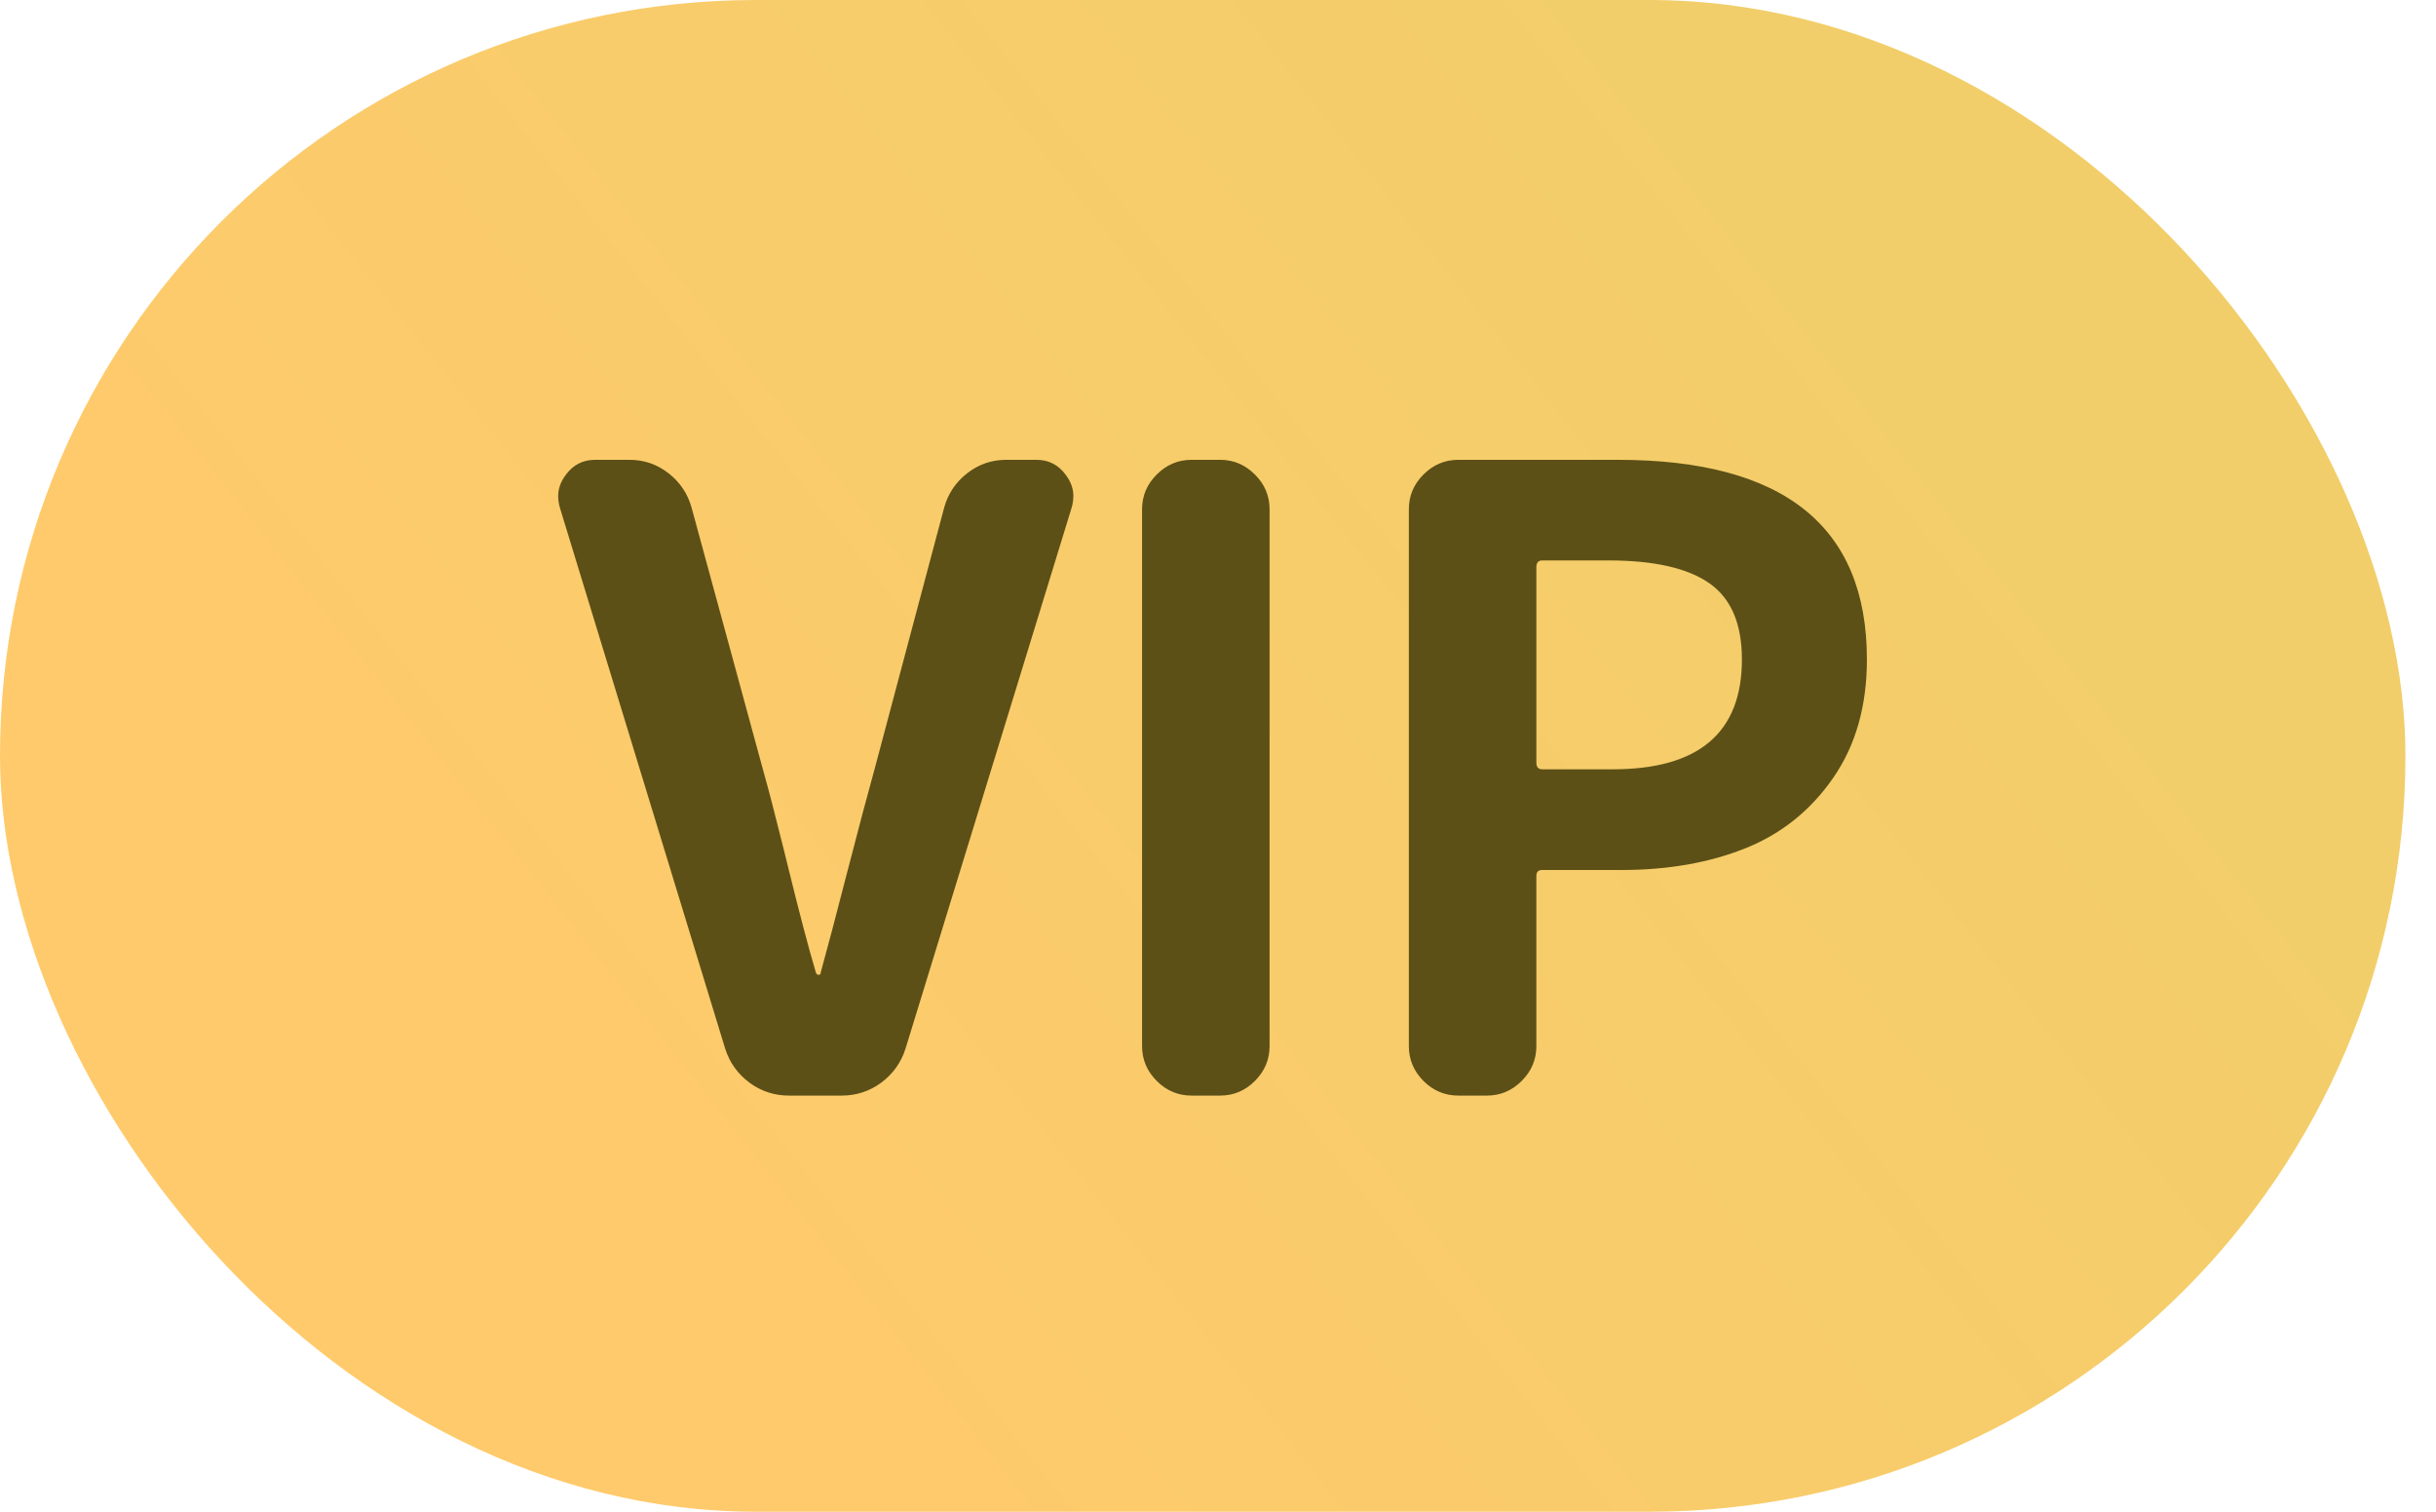
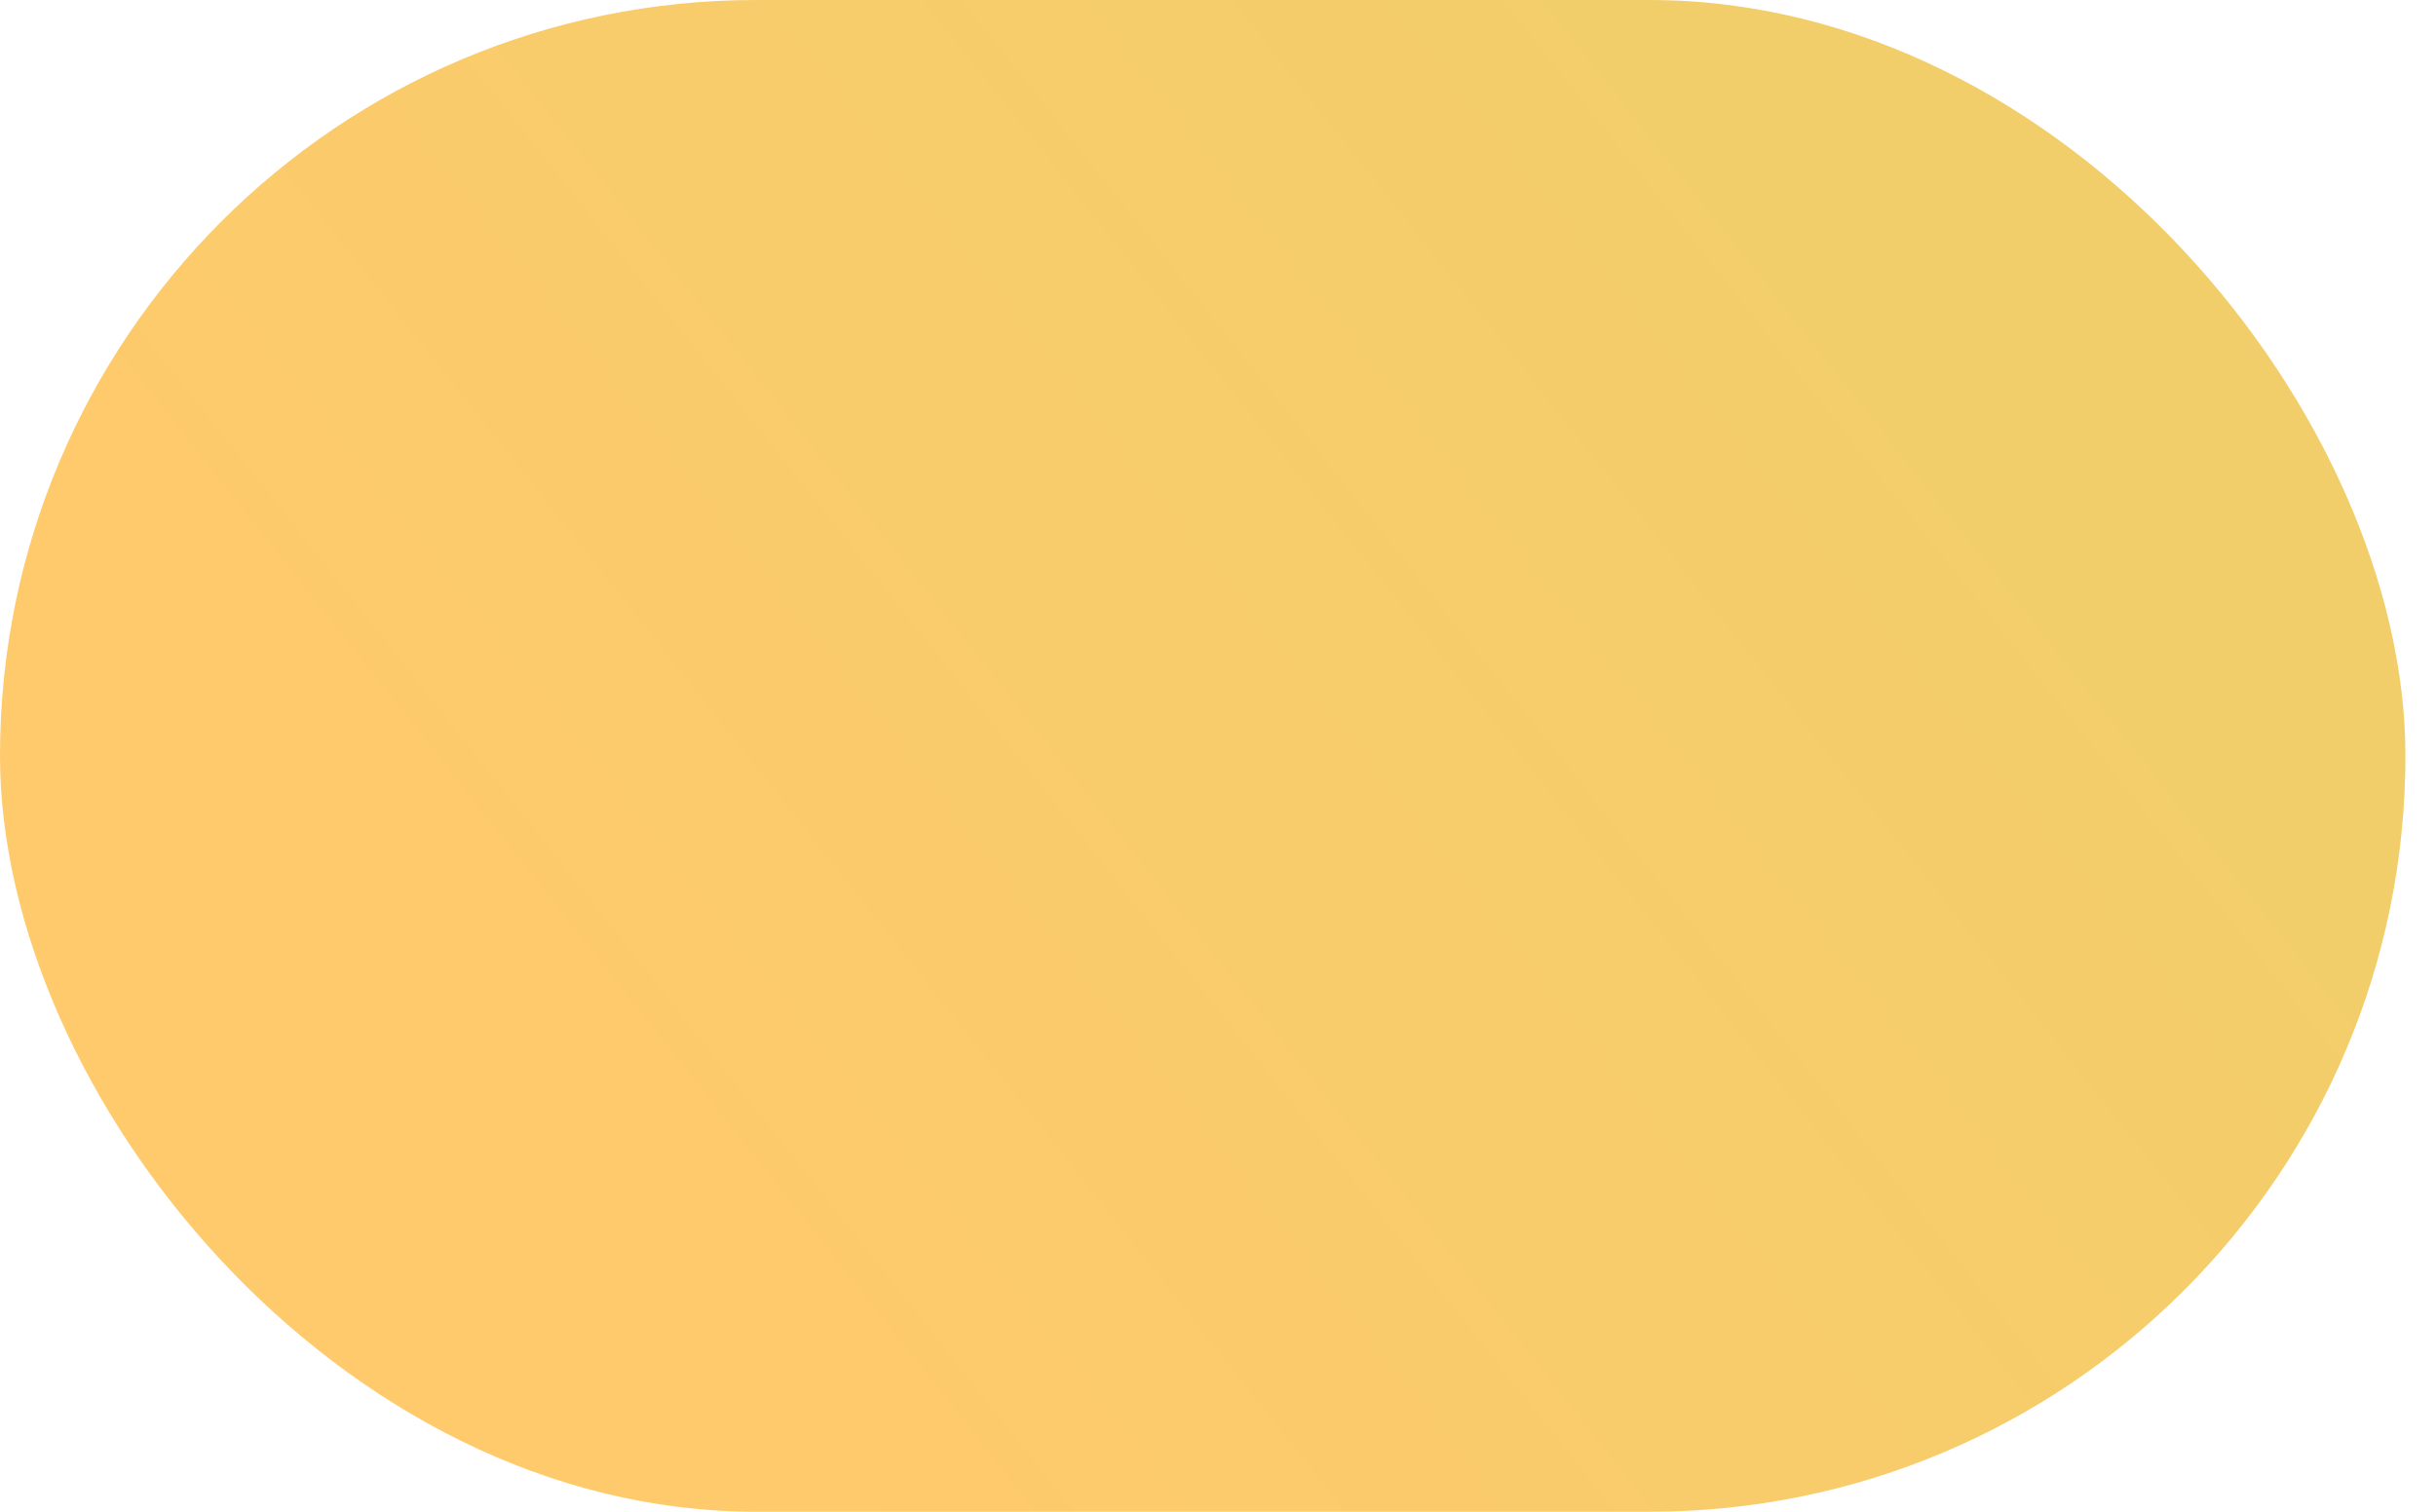
<svg xmlns="http://www.w3.org/2000/svg" width="29px" height="18px" viewBox="0 0 29 18" version="1.1">
  <title>Rectangle</title>
  <desc>Created with Sketch.</desc>
  <defs>
    <linearGradient x1="89.358%" y1="30.245%" x2="16.609%" y2="67.221%" id="linearGradient-1">
      <stop stop-color="#F1CE6A" offset="0%" />
      <stop stop-color="#FFCA6B" offset="100%" />
    </linearGradient>
  </defs>
  <g id="Symbols" stroke="none" stroke-width="1" fill="none" fill-rule="evenodd">
    <g id="ic_vip">
      <rect id="Rectangle" fill="url(#linearGradient-1)" x="-5.32907052e-15" y="0" width="28.636" height="18" rx="9" />
-       <path d="M10.021,13.045 C10.194,13.045 10.351,12.994 10.491,12.891 C10.63,12.787 10.727,12.653 10.78,12.486 L10.78,12.486 L12.758,6.044 C12.771,5.998 12.778,5.951 12.778,5.904 C12.778,5.818 12.748,5.735 12.688,5.655 C12.601,5.535 12.485,5.475 12.338,5.475 L12.338,5.475 L11.979,5.475 C11.806,5.475 11.651,5.528 11.514,5.635 C11.378,5.741 11.286,5.878 11.24,6.044 L11.24,6.044 L10.411,9.16 C10.331,9.447 10.223,9.854 10.086,10.384 C9.95,10.913 9.845,11.311 9.771,11.577 C9.771,11.597 9.763,11.607 9.746,11.607 C9.73,11.607 9.718,11.597 9.712,11.577 C9.625,11.284 9.517,10.873 9.387,10.344 L9.333,10.125 C9.229,9.705 9.145,9.383 9.082,9.16 L9.082,9.16 L8.233,6.044 C8.187,5.878 8.095,5.741 7.959,5.635 C7.822,5.528 7.667,5.475 7.494,5.475 L7.494,5.475 L7.085,5.475 C6.938,5.475 6.822,5.535 6.735,5.655 C6.675,5.735 6.645,5.818 6.645,5.904 C6.645,5.951 6.652,5.998 6.665,6.044 L6.665,6.044 L8.633,12.486 C8.686,12.653 8.783,12.787 8.922,12.891 C9.062,12.994 9.219,13.045 9.392,13.045 L9.392,13.045 L10.021,13.045 Z M14.525,13.045 C14.685,13.045 14.823,12.987 14.939,12.871 C15.056,12.754 15.114,12.616 15.114,12.456 L15.114,12.456 L15.114,6.064 C15.114,5.904 15.056,5.766 14.939,5.65 C14.823,5.533 14.685,5.475 14.525,5.475 L14.525,5.475 L14.185,5.475 C14.026,5.475 13.887,5.533 13.771,5.65 C13.654,5.766 13.596,5.904 13.596,6.064 L13.596,6.064 L13.596,12.456 C13.596,12.616 13.654,12.754 13.771,12.871 C13.887,12.987 14.026,13.045 14.185,13.045 L14.185,13.045 L14.525,13.045 Z M17.701,13.045 C17.86,13.045 17.999,12.987 18.115,12.871 C18.232,12.754 18.29,12.616 18.29,12.456 L18.29,12.456 L18.29,10.429 C18.29,10.382 18.313,10.359 18.36,10.359 L18.36,10.359 L19.299,10.359 C19.858,10.359 20.352,10.272 20.782,10.099 C21.211,9.926 21.559,9.646 21.825,9.26 C22.092,8.874 22.225,8.405 22.225,7.852 C22.225,6.267 21.236,5.475 19.259,5.475 L19.259,5.475 L17.361,5.475 C17.201,5.475 17.063,5.533 16.946,5.65 C16.83,5.766 16.772,5.904 16.772,6.064 L16.772,6.064 L16.772,12.456 C16.772,12.616 16.83,12.754 16.946,12.871 C17.063,12.987 17.201,13.045 17.361,13.045 L17.361,13.045 L17.701,13.045 Z M19.199,9.16 L18.36,9.16 C18.313,9.16 18.29,9.134 18.29,9.08 L18.29,9.08 L18.29,6.753 C18.29,6.7 18.313,6.673 18.36,6.673 L18.36,6.673 L19.149,6.673 C19.688,6.673 20.088,6.763 20.347,6.943 C20.607,7.123 20.737,7.426 20.737,7.852 C20.737,8.724 20.224,9.16 19.199,9.16 L19.199,9.16 Z" id="VIP" fill="#5C5017" fill-rule="nonzero" />
    </g>
  </g>
</svg>